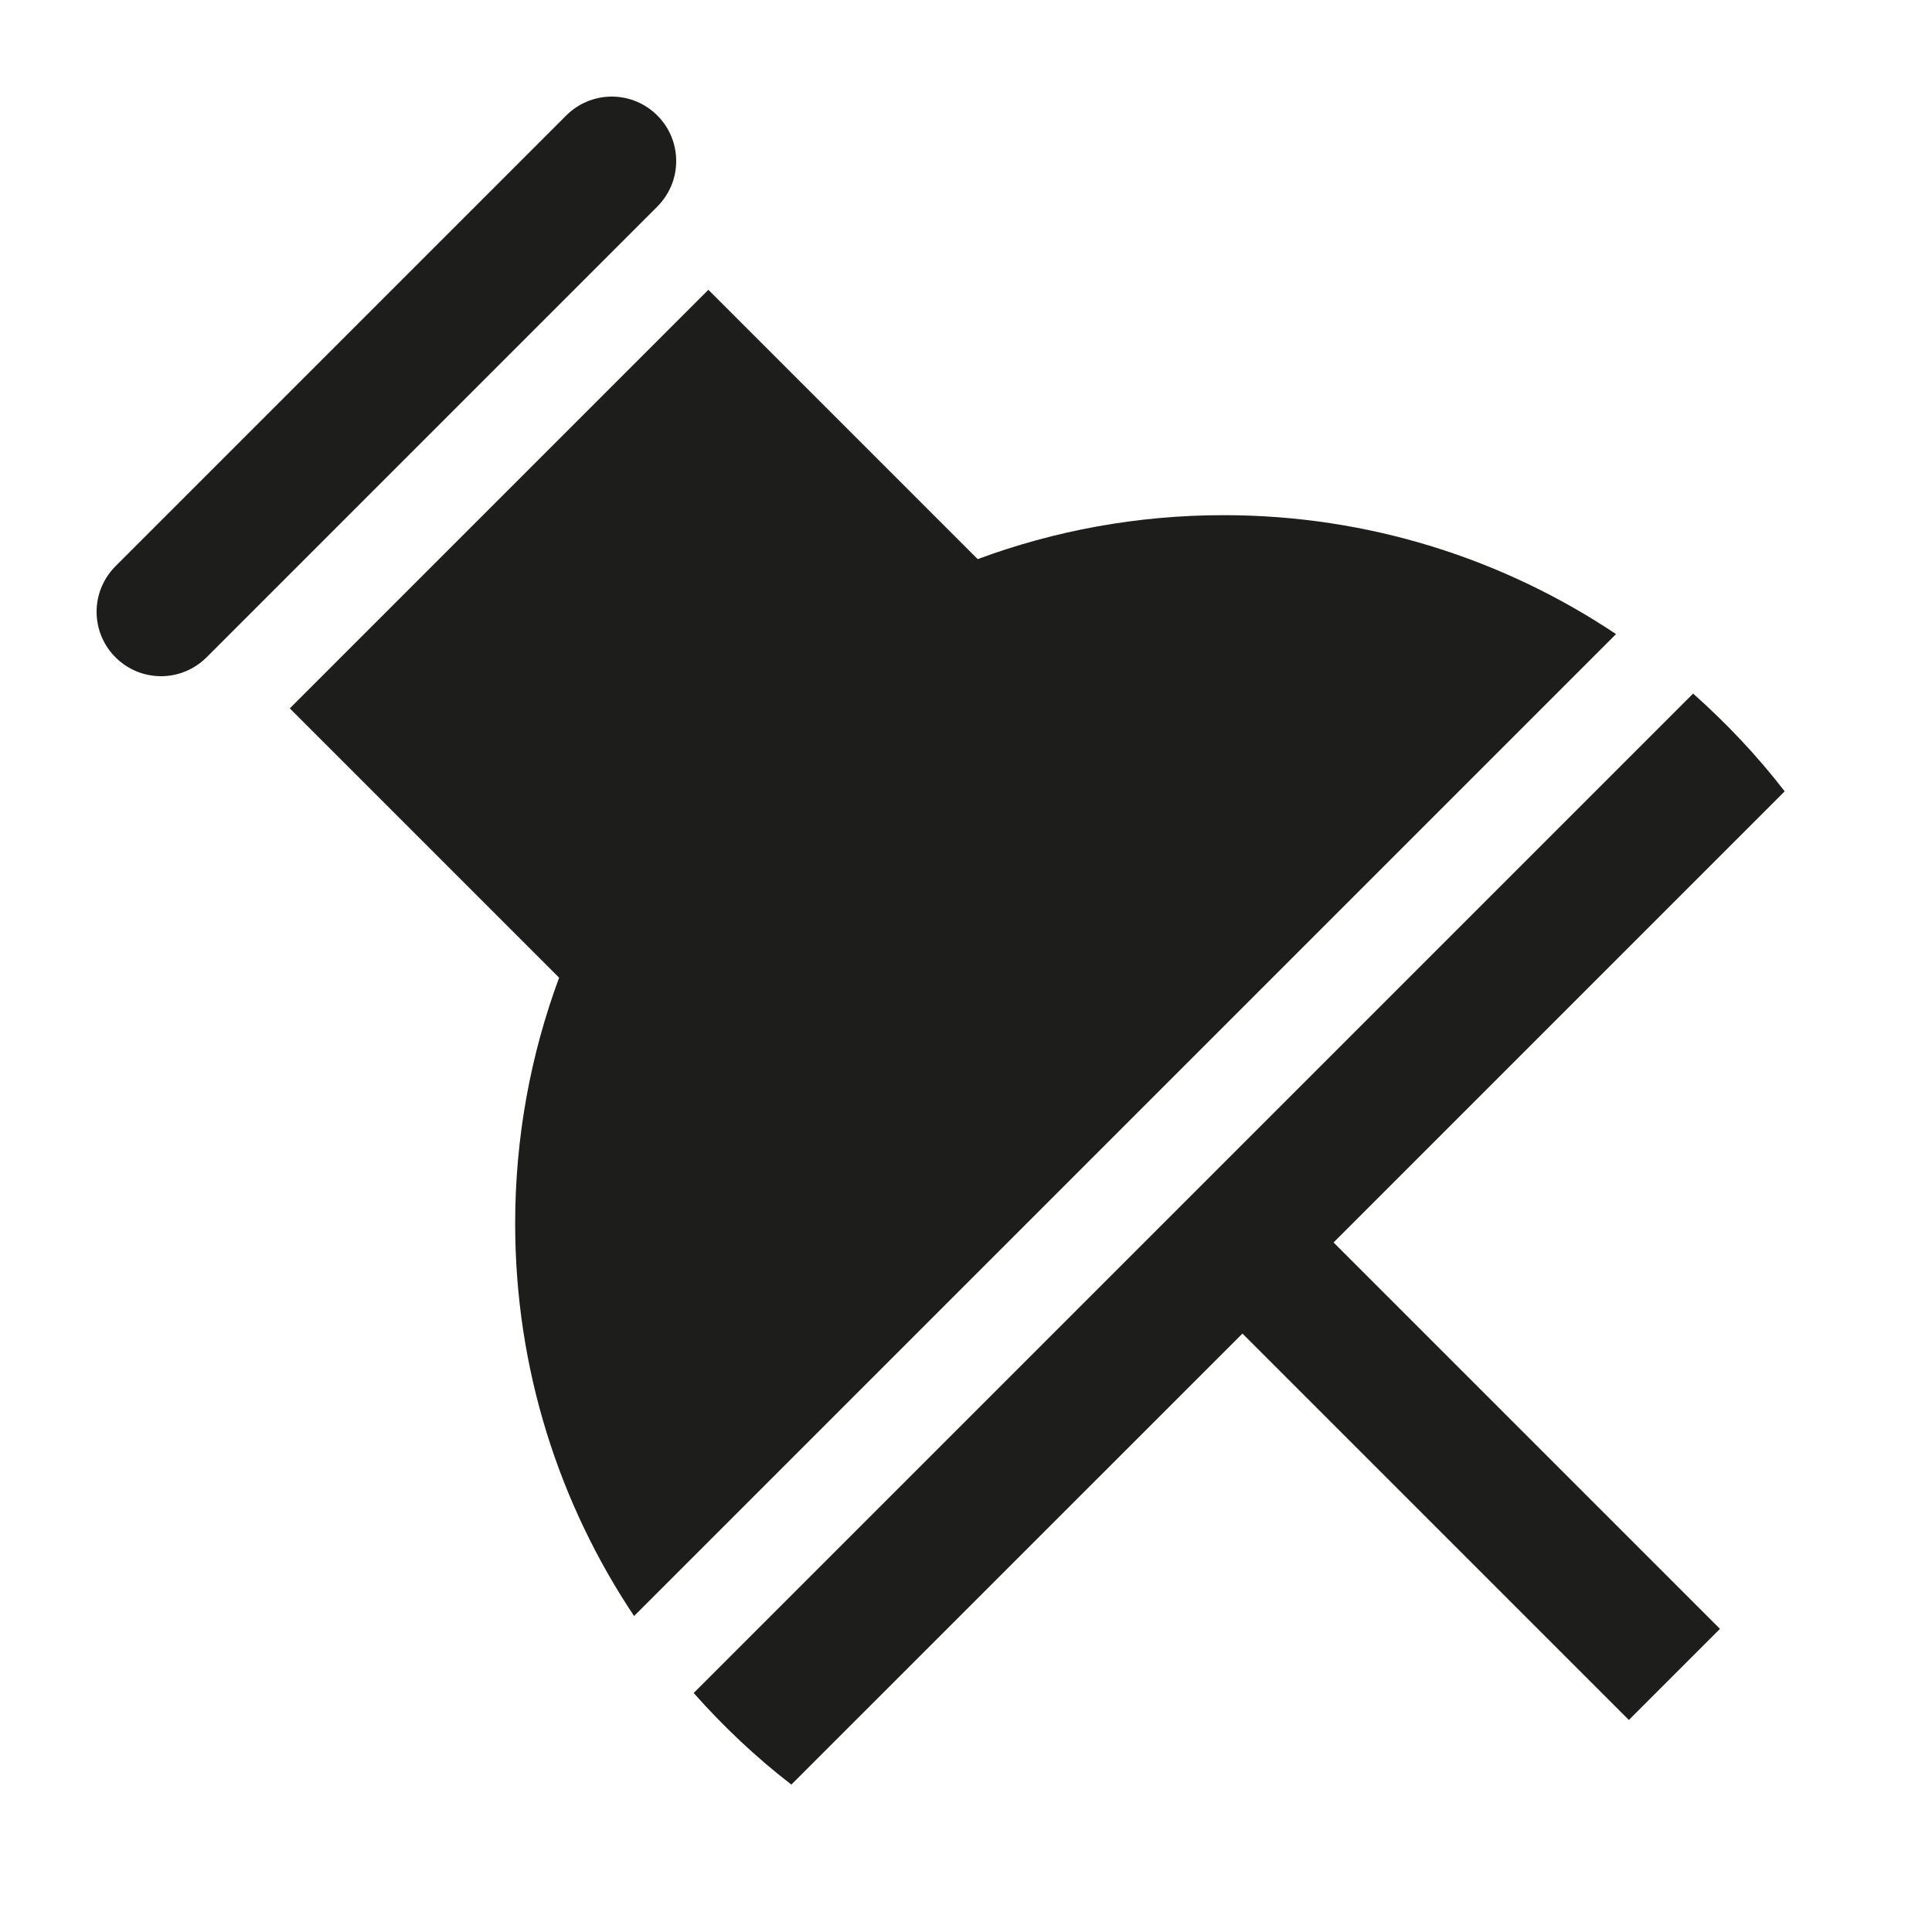
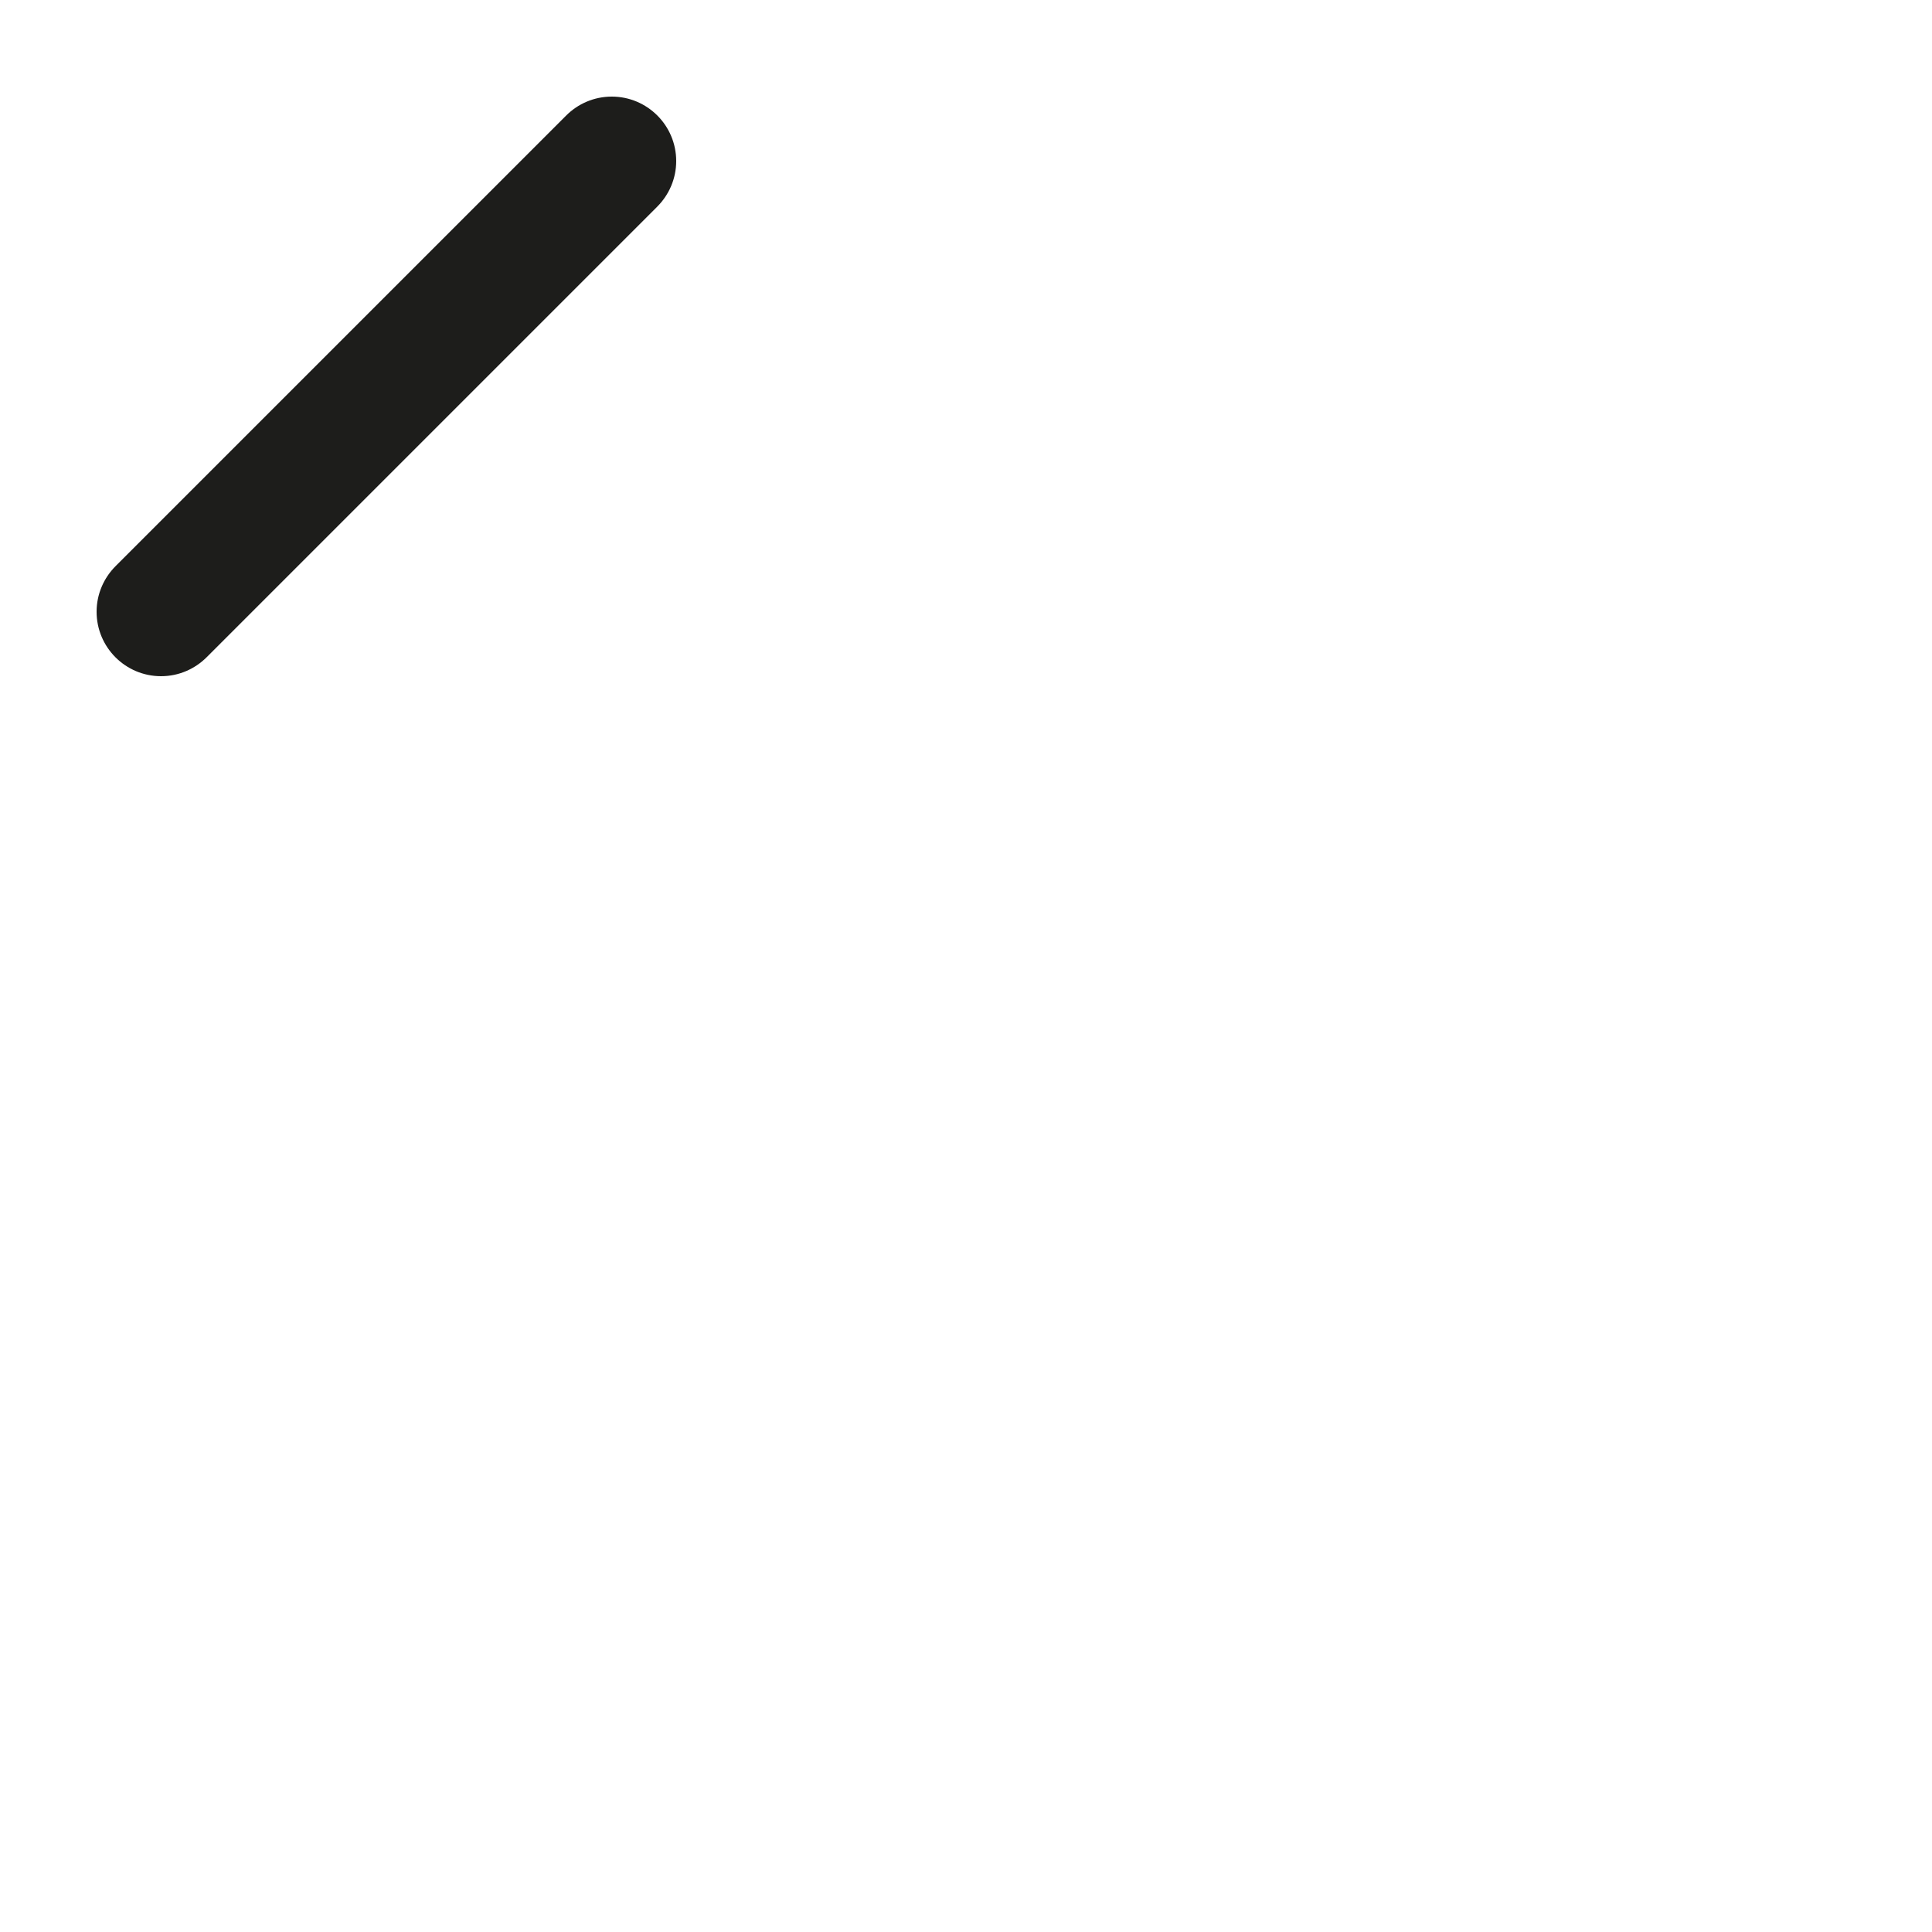
<svg xmlns="http://www.w3.org/2000/svg" width="20" height="20" viewBox="0 0 20 20" fill="none">
  <path d="M6.805 2.138C6.925 2.017 7 1.851 7 1.667C7 1.299 6.701 1 6.333 1C6.149 1 5.982 1.075 5.862 1.195L1.195 5.862C1.075 5.983 1 6.149 1 6.333C1 6.701 1.299 7 1.667 7C1.851 7 2.017 6.925 2.138 6.805L6.805 2.138Z" fill="#1D1D1B" />
-   <path d="M18.475 8.192C18.192 7.825 17.873 7.488 17.527 7.18L7.181 17.526C7.488 17.872 7.825 18.191 8.192 18.474L12.862 13.805L16.862 17.805L17.805 16.862L13.805 12.862L18.475 8.192Z" fill="#1D1D1B" />
-   <path d="M12.667 5.333C11.771 5.333 10.914 5.494 10.121 5.788L7.333 3L3 7.333L5.788 10.121C5.494 10.914 5.333 11.771 5.333 12.667C5.333 14.17 5.787 15.566 6.564 16.729L16.729 6.564C15.566 5.787 14.17 5.333 12.667 5.333Z" fill="#1D1D1B" />
</svg>